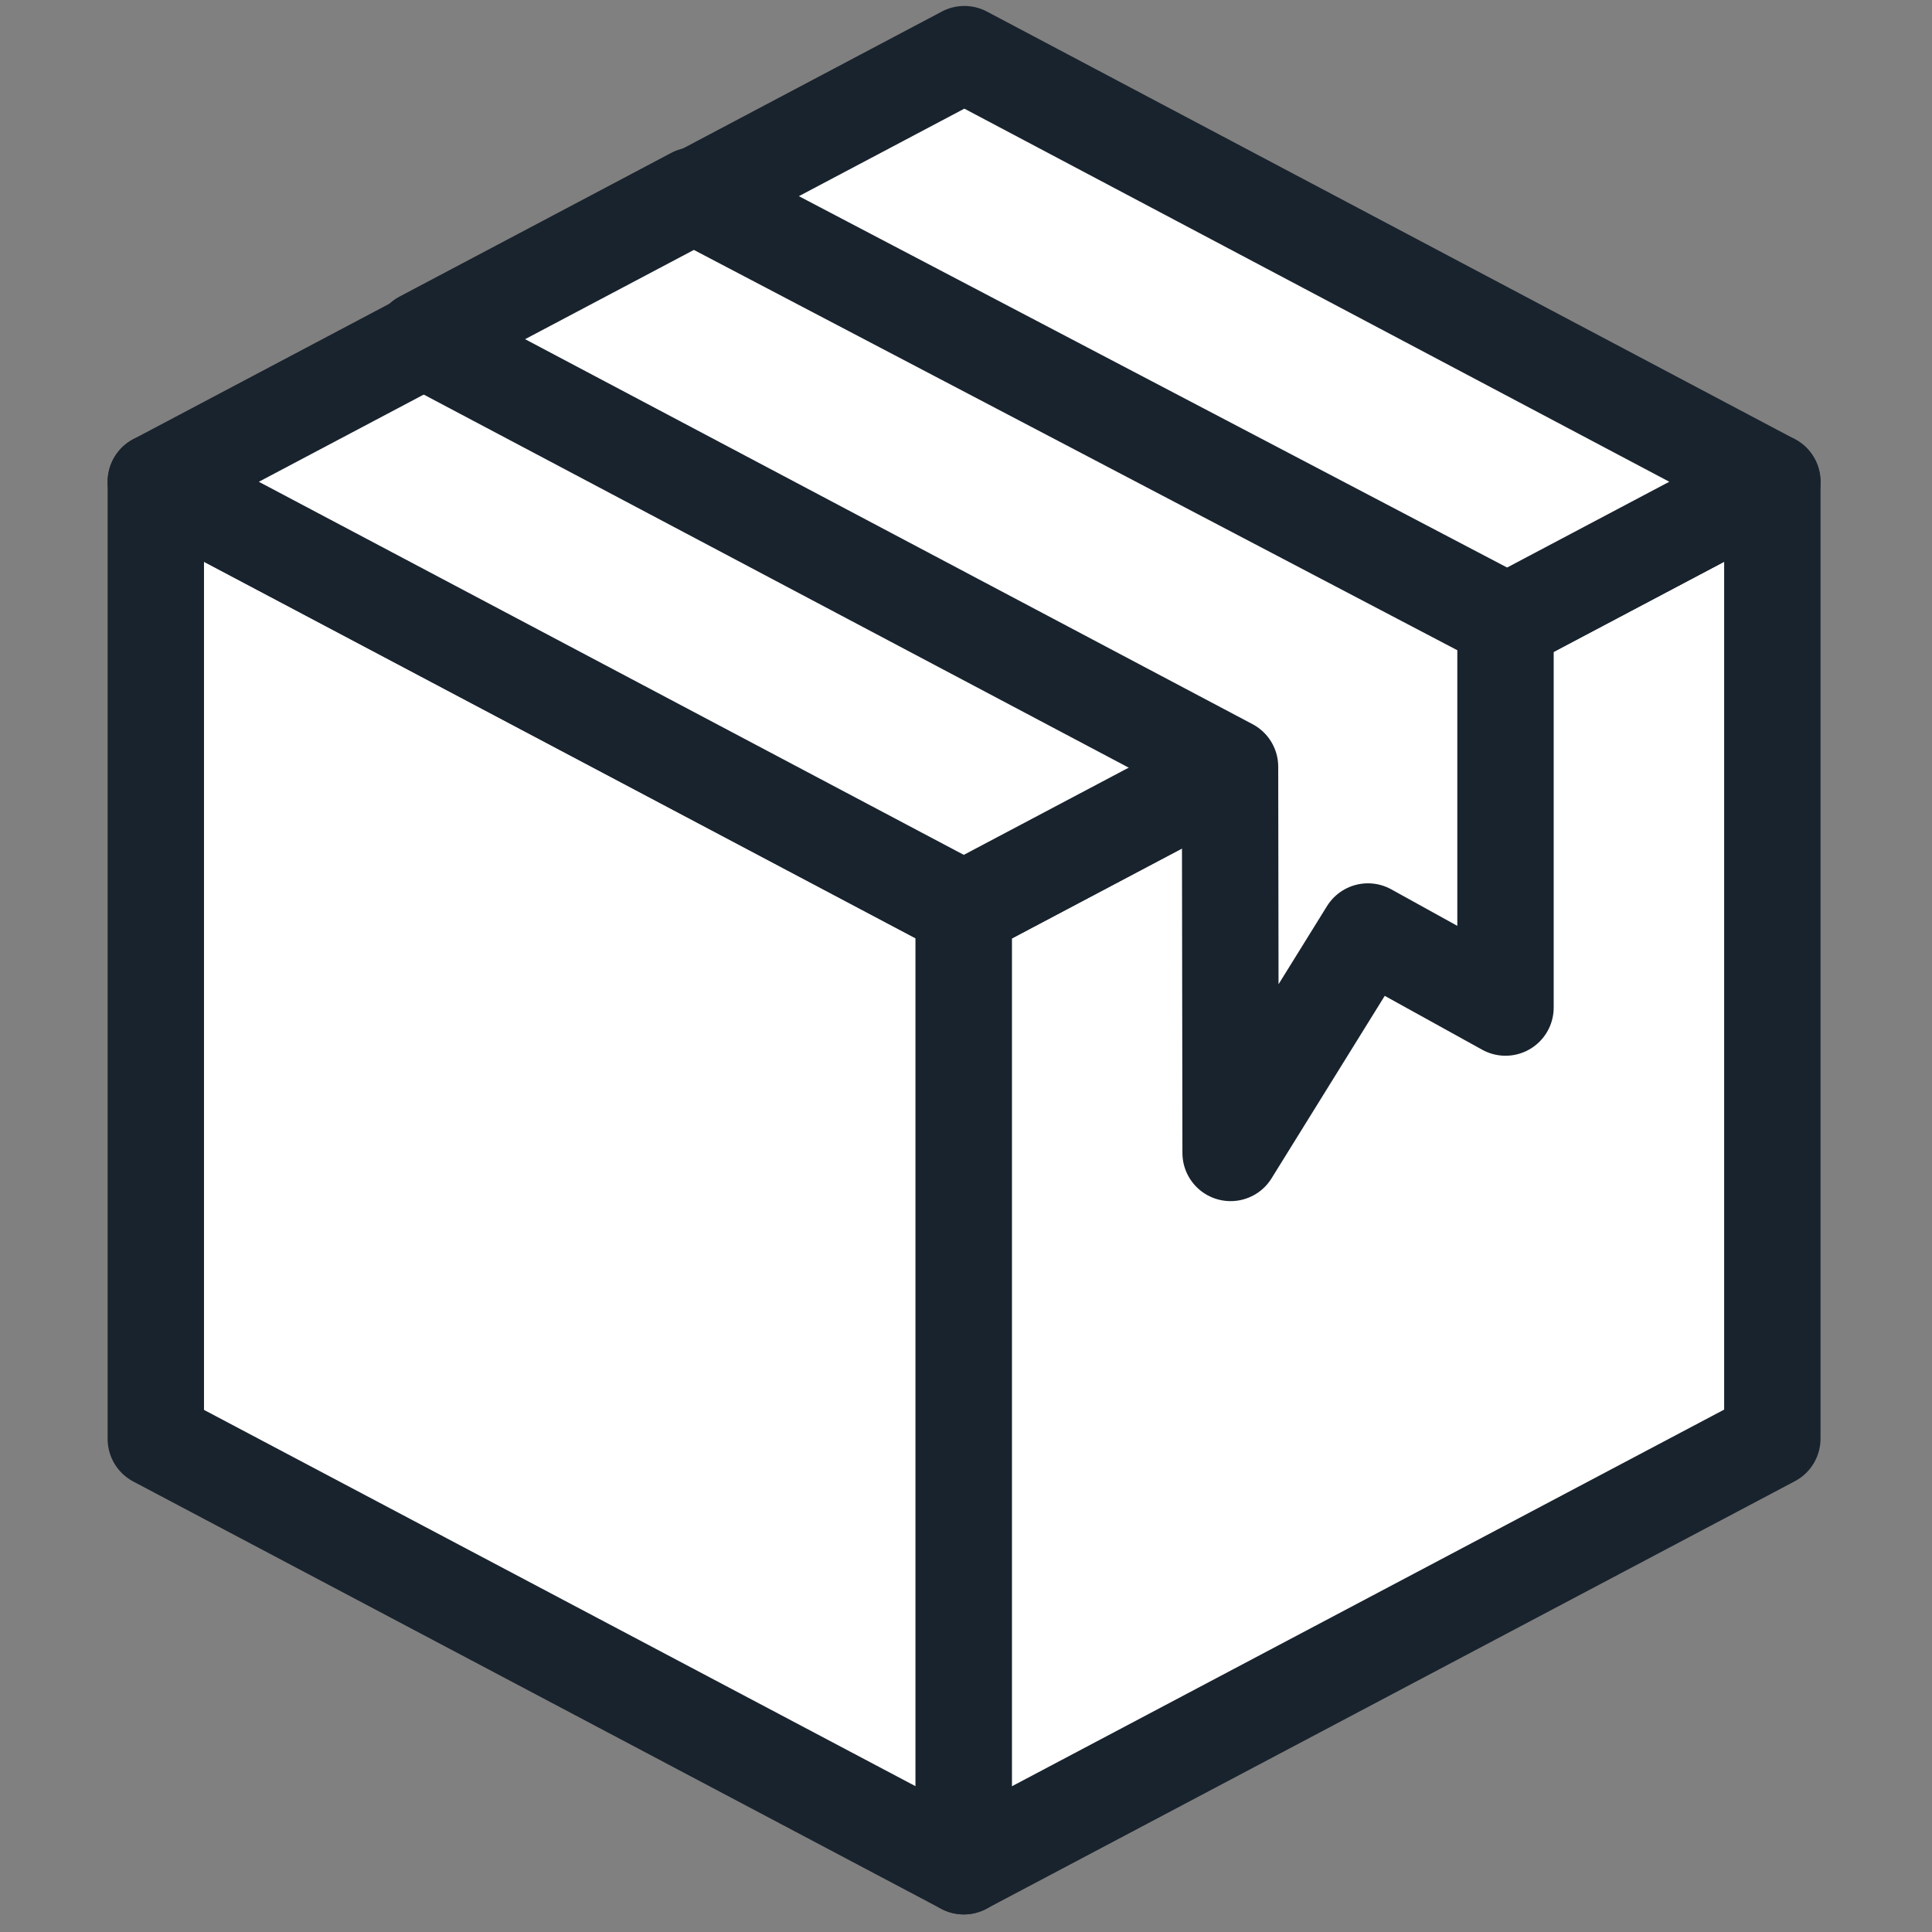
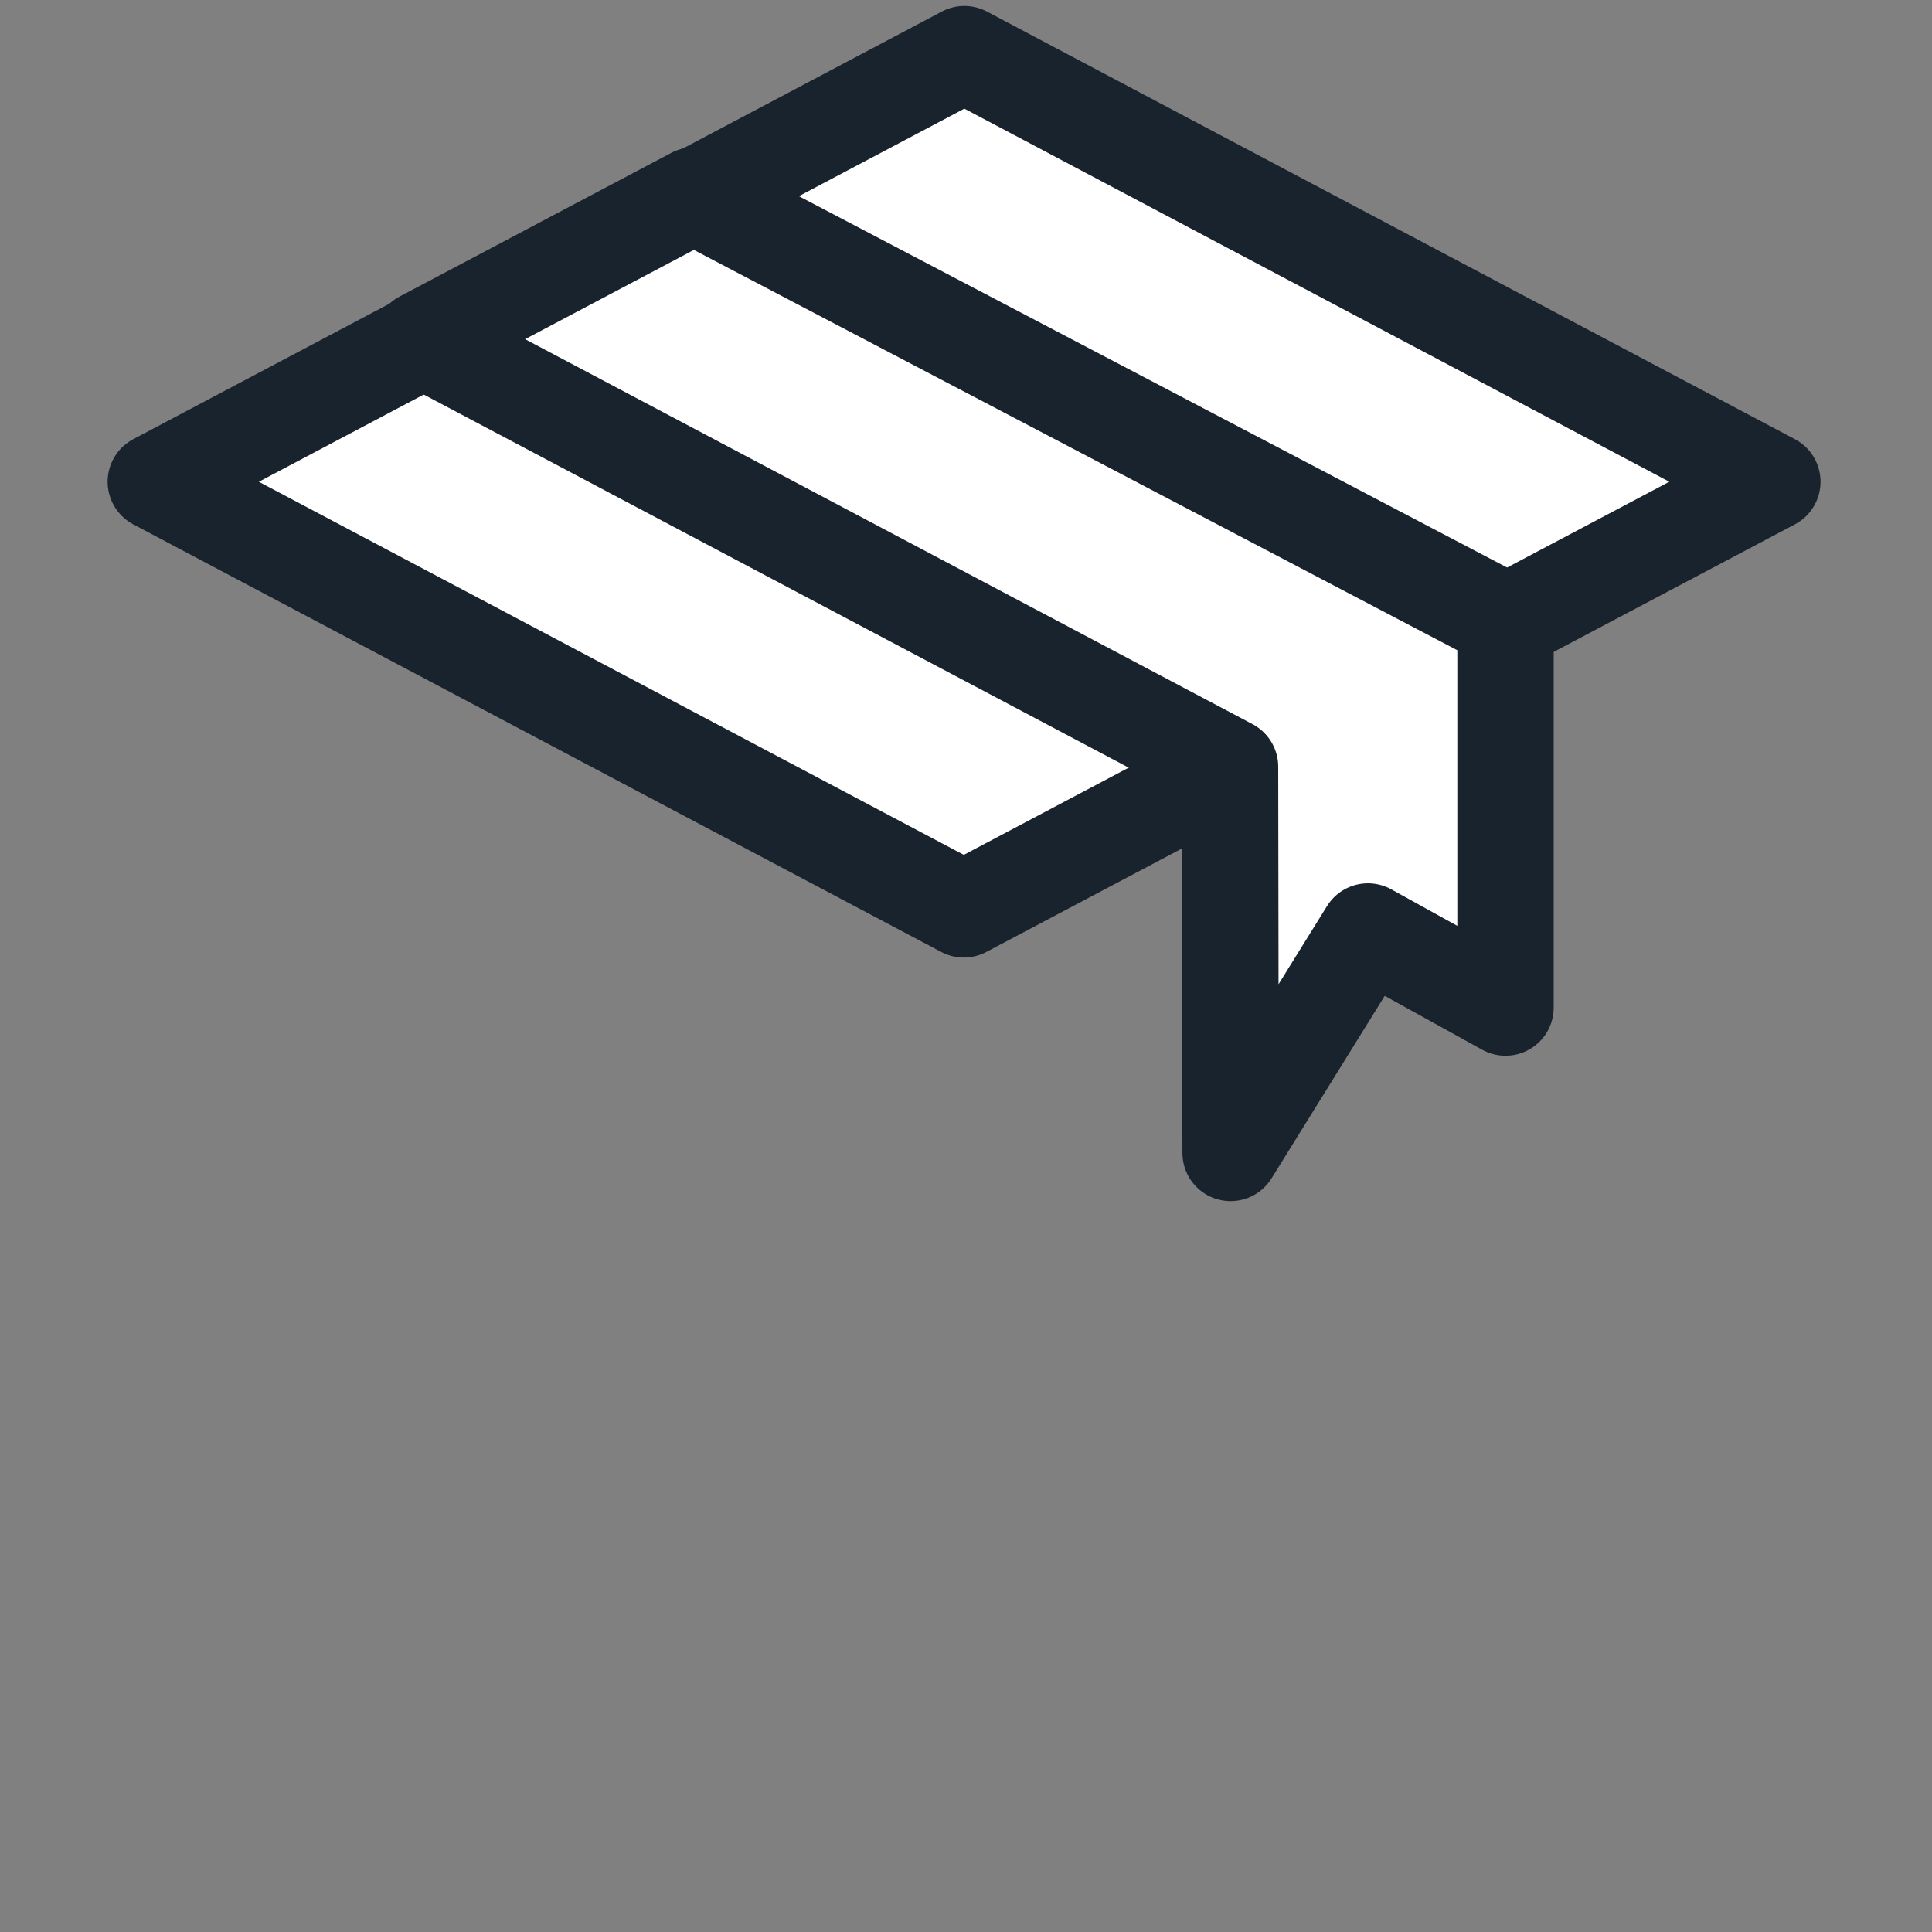
<svg xmlns="http://www.w3.org/2000/svg" width="100%" height="100%" viewBox="0 0 167 167" version="1.1" xml:space="preserve" style="fill-rule:evenodd;clip-rule:evenodd;stroke-linecap:round;stroke-linejoin:round;stroke-miterlimit:1.5;">
  <rect x="0" y="0" width="167" height="167" fill="#808080" stroke="none" />
-   <rect id="icon-kiste" x="0" y="0" width="166.667" height="166.667" style="fill:none;" />
-   <path d="M83.308,78.579l-69.84,-36.936l-0,82.736l69.84,36.936l0,-82.736Z" style="fill:#fff;stroke:#19232D;stroke-width:8.33px;" />
-   <path d="M83.308,78.605l69.891,-36.962l-0,82.71l-69.891,36.962l0,-82.71Z" style="fill:#fff;stroke:#19232D;stroke-width:8.33px;" />
  <path d="M153.199,41.643l-69.84,-36.963l-69.891,36.963l69.84,36.962l69.891,-36.962Z" style="fill:#fff;stroke:#19232D;stroke-width:8.33px;" />
  <path d="M130.134,53.686l0,33.406l-11.89,-6.574l-11.872,19.141l-0.049,-33.38l-69.841,-36.962l23.487,-12.421l70.165,36.79Z" style="fill:#fff;stroke:#19232D;stroke-width:8.33px;" />
</svg>